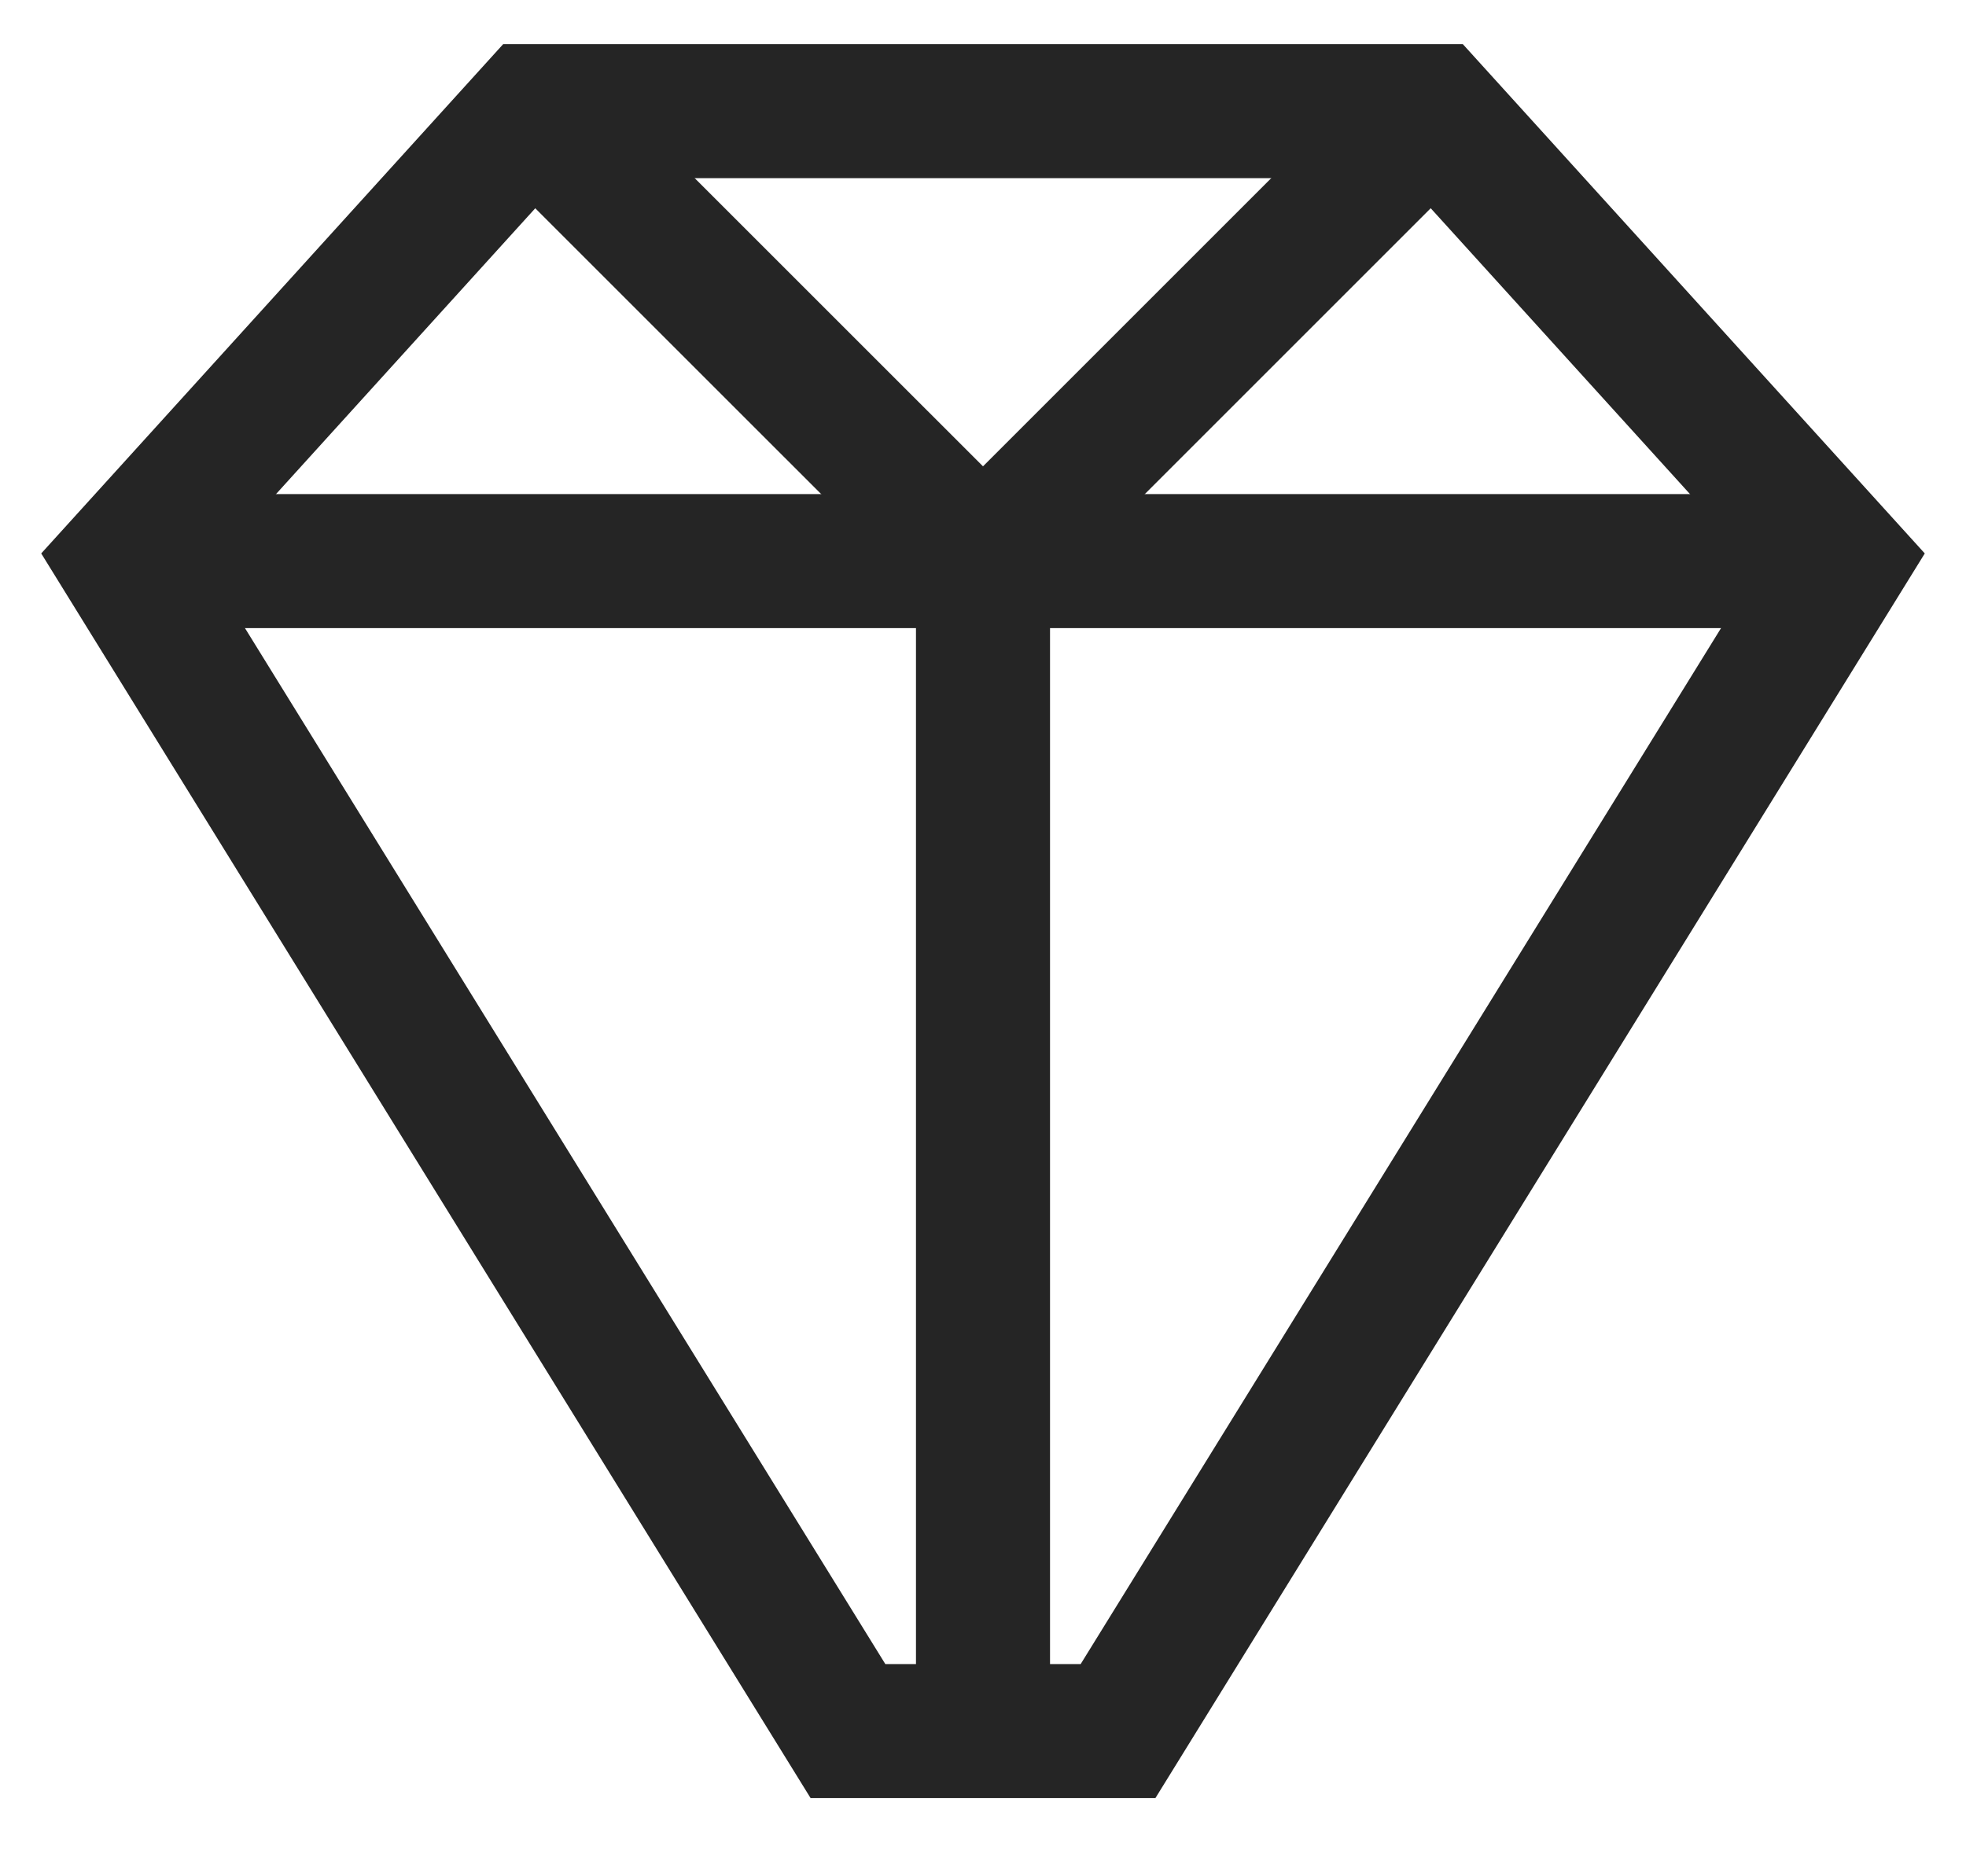
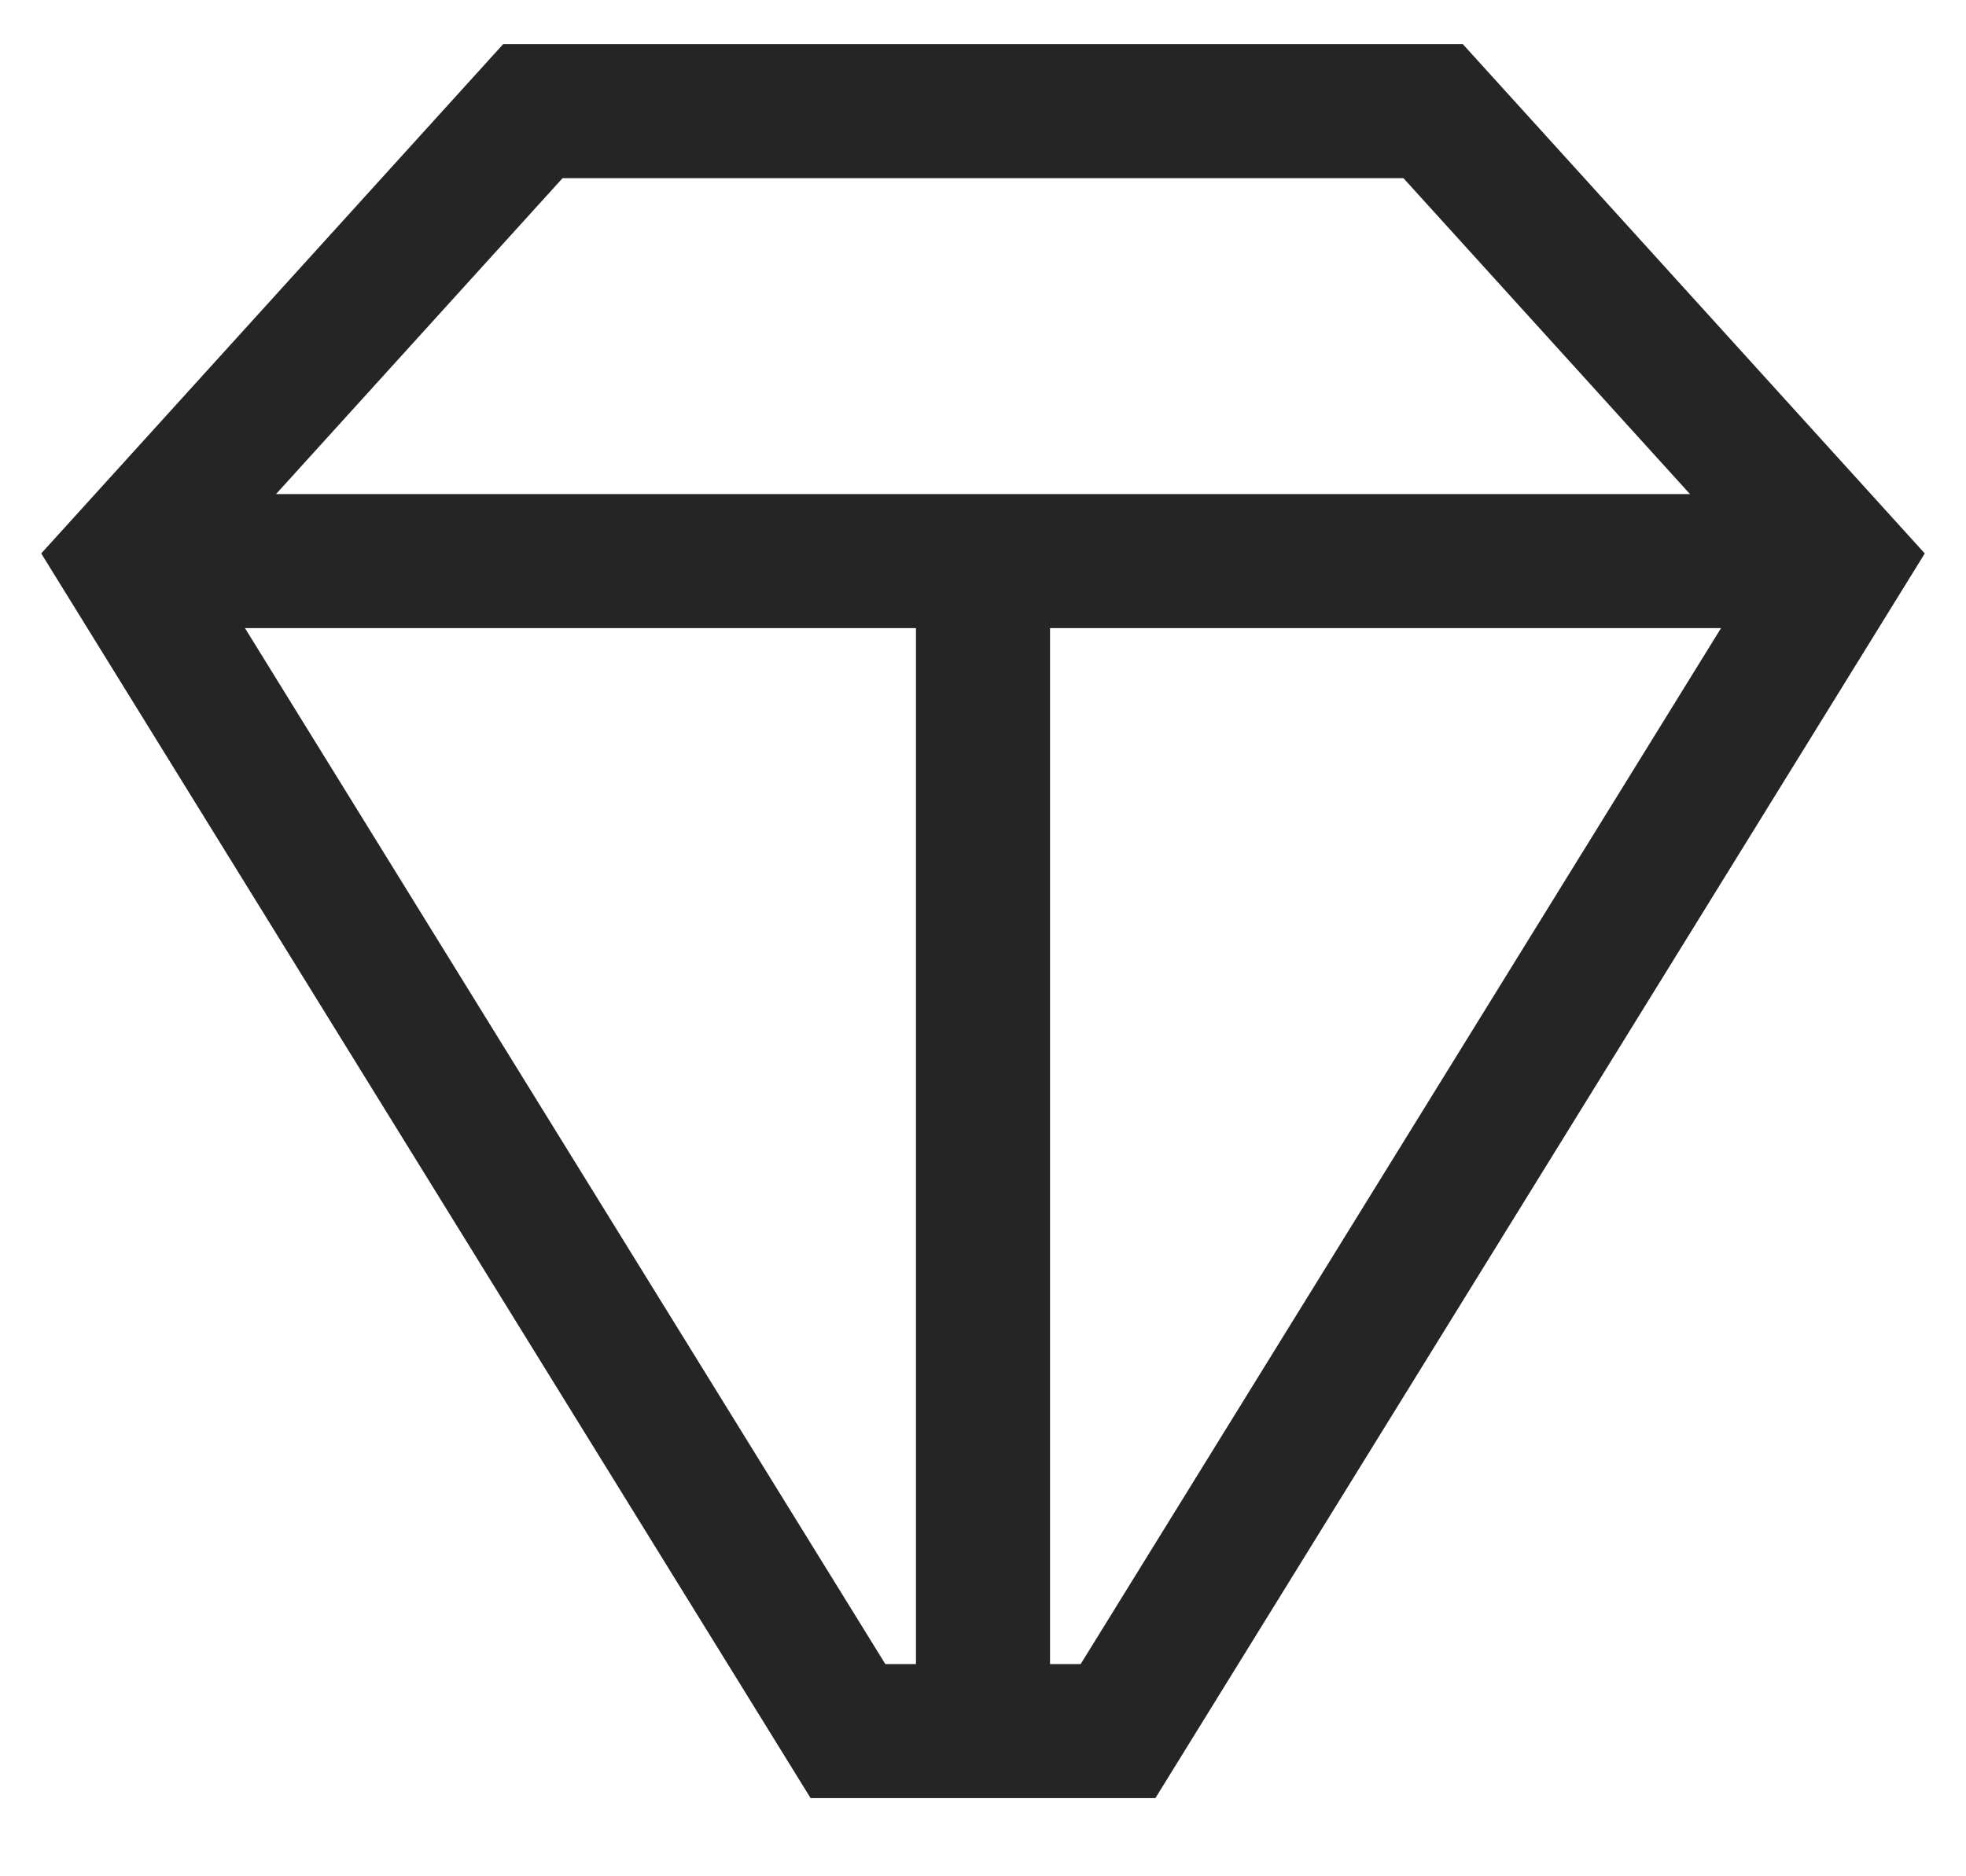
<svg xmlns="http://www.w3.org/2000/svg" fill="none" viewBox="0 0 22 21" height="21" width="22">
  <path stroke-width="1.5" stroke="#252525" d="M1.396 6.28L5.963 1.244H16.037L20.604 6.28L12.511 19.375H9.489L1.396 6.28Z" />
  <path stroke-width="1.5" stroke="#252525" d="M1.396 6.28H20.604" />
  <path stroke-width="1.5" stroke="#252525" d="M11 6.28V19.375" />
-   <path stroke-width="1.5" stroke="#252525" d="M5.963 1.244L11 6.28L16.036 1.244" />
</svg>